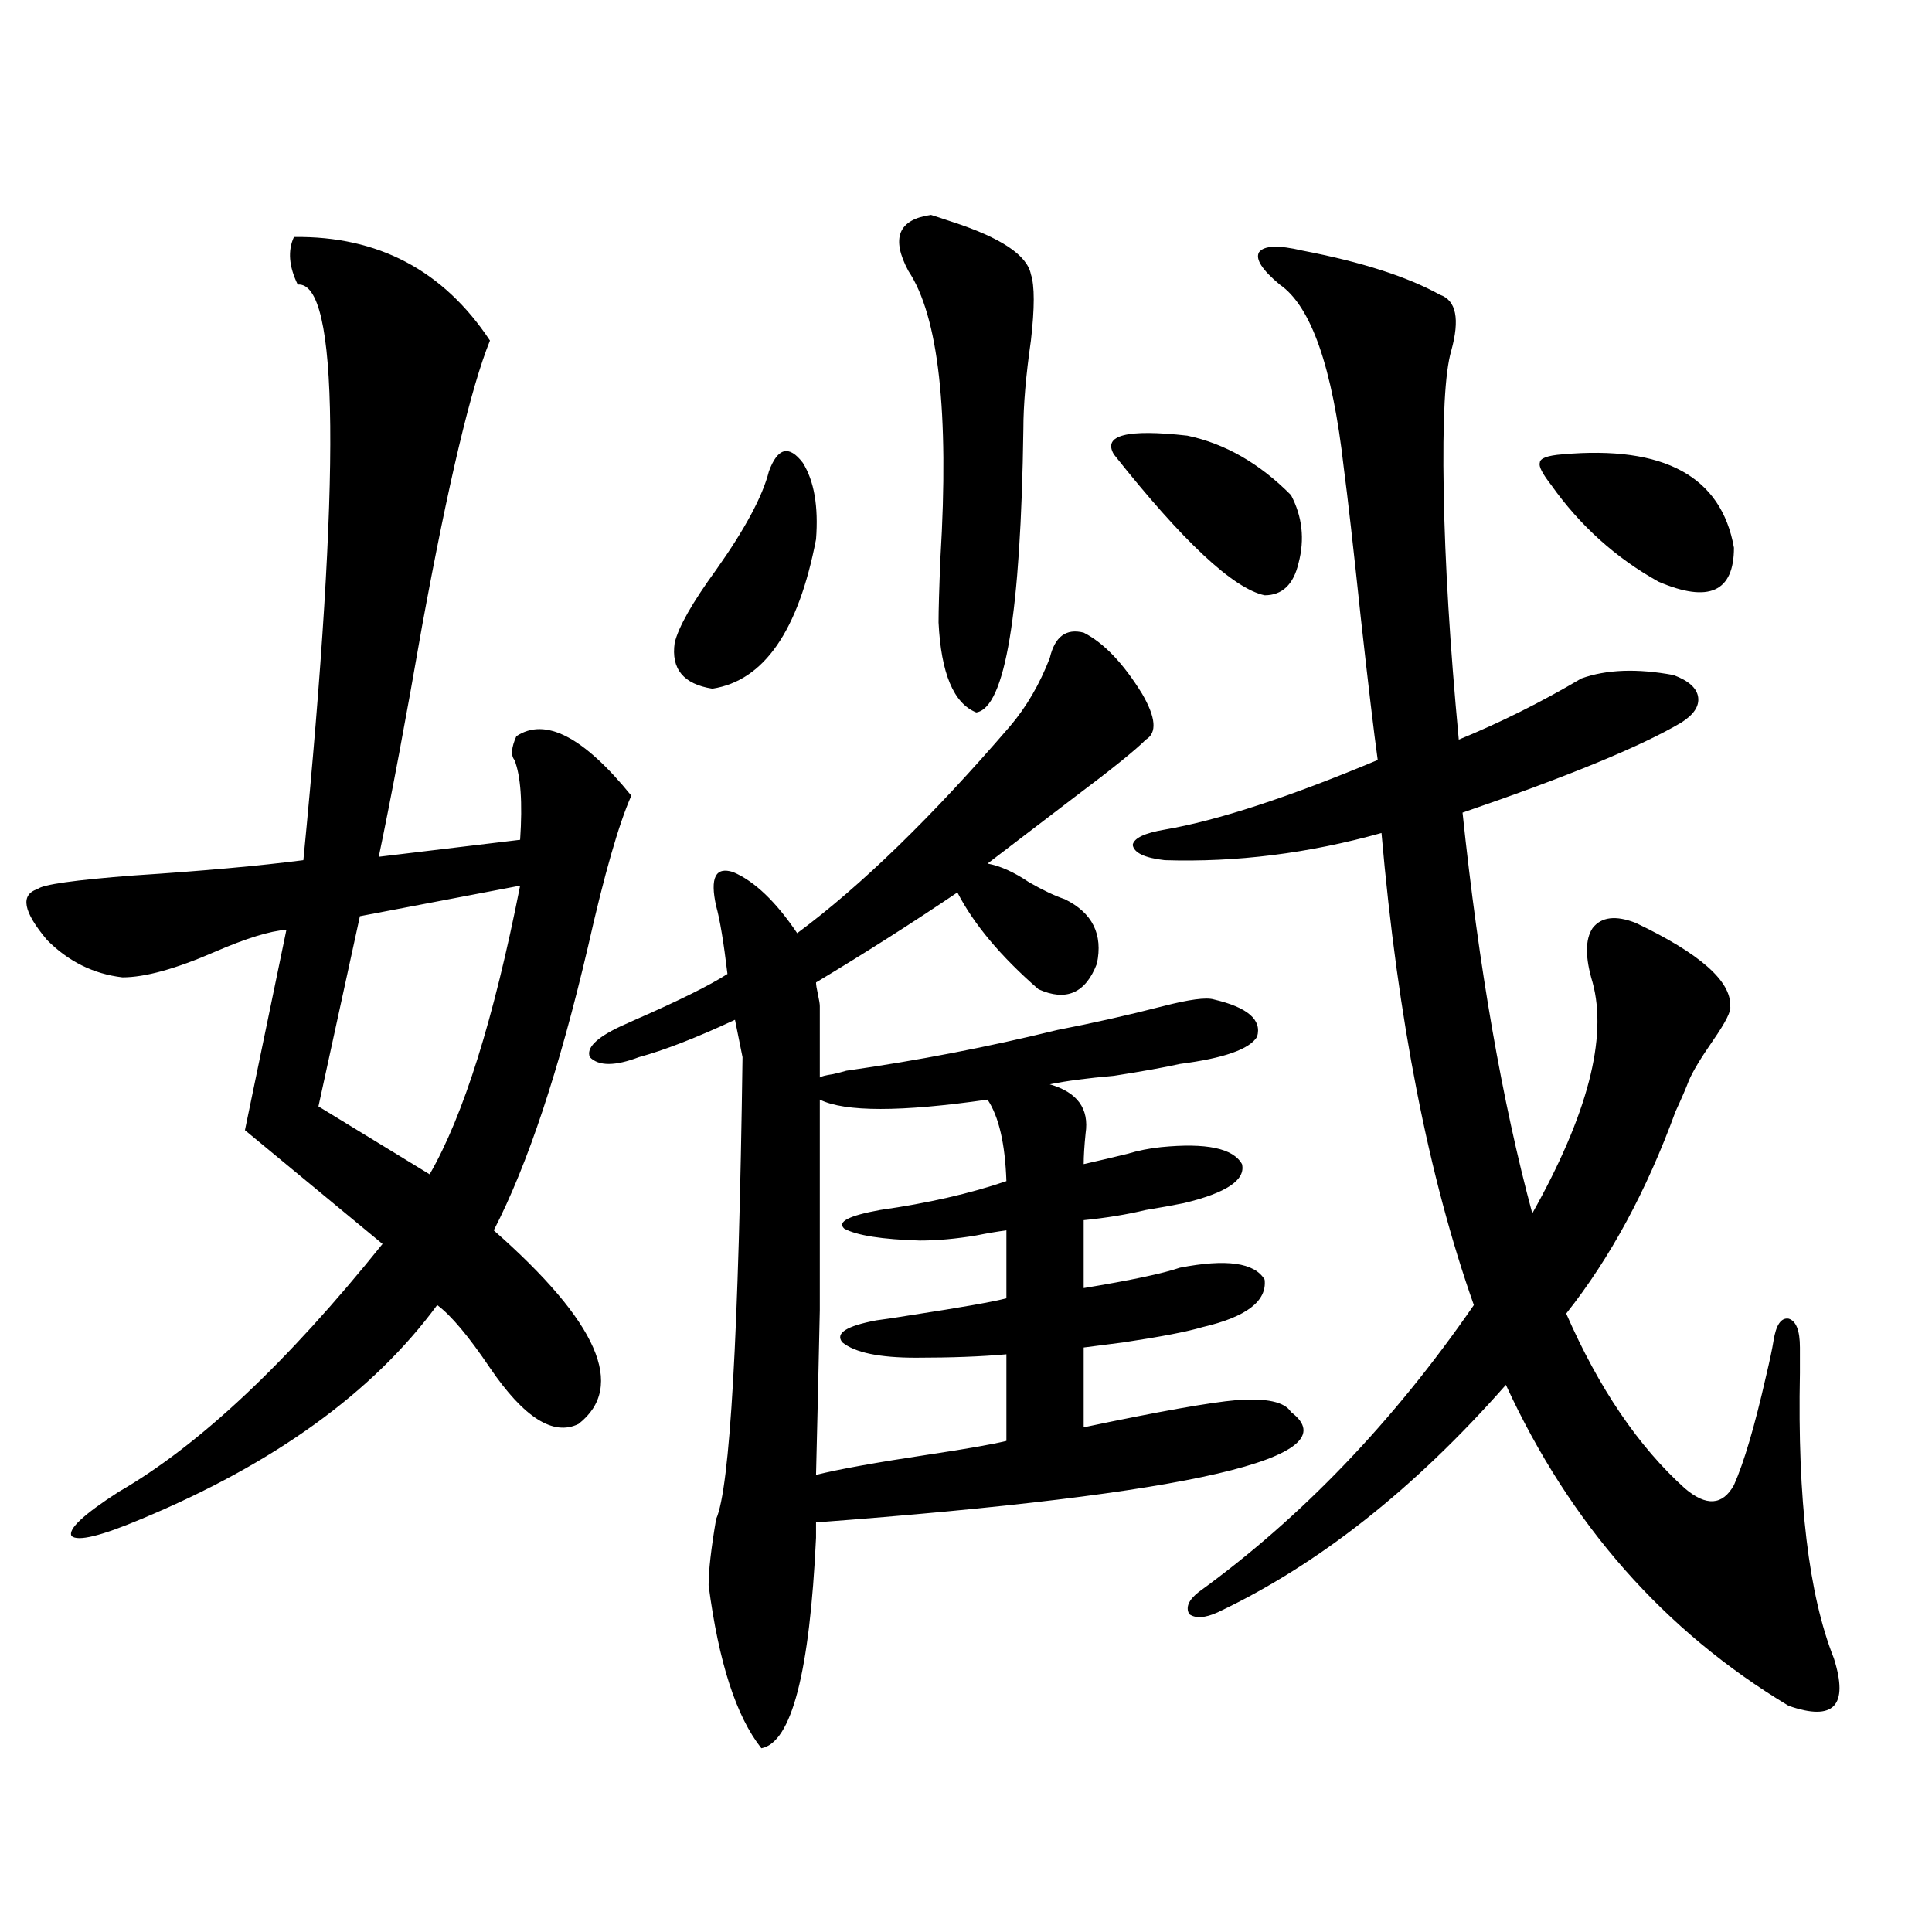
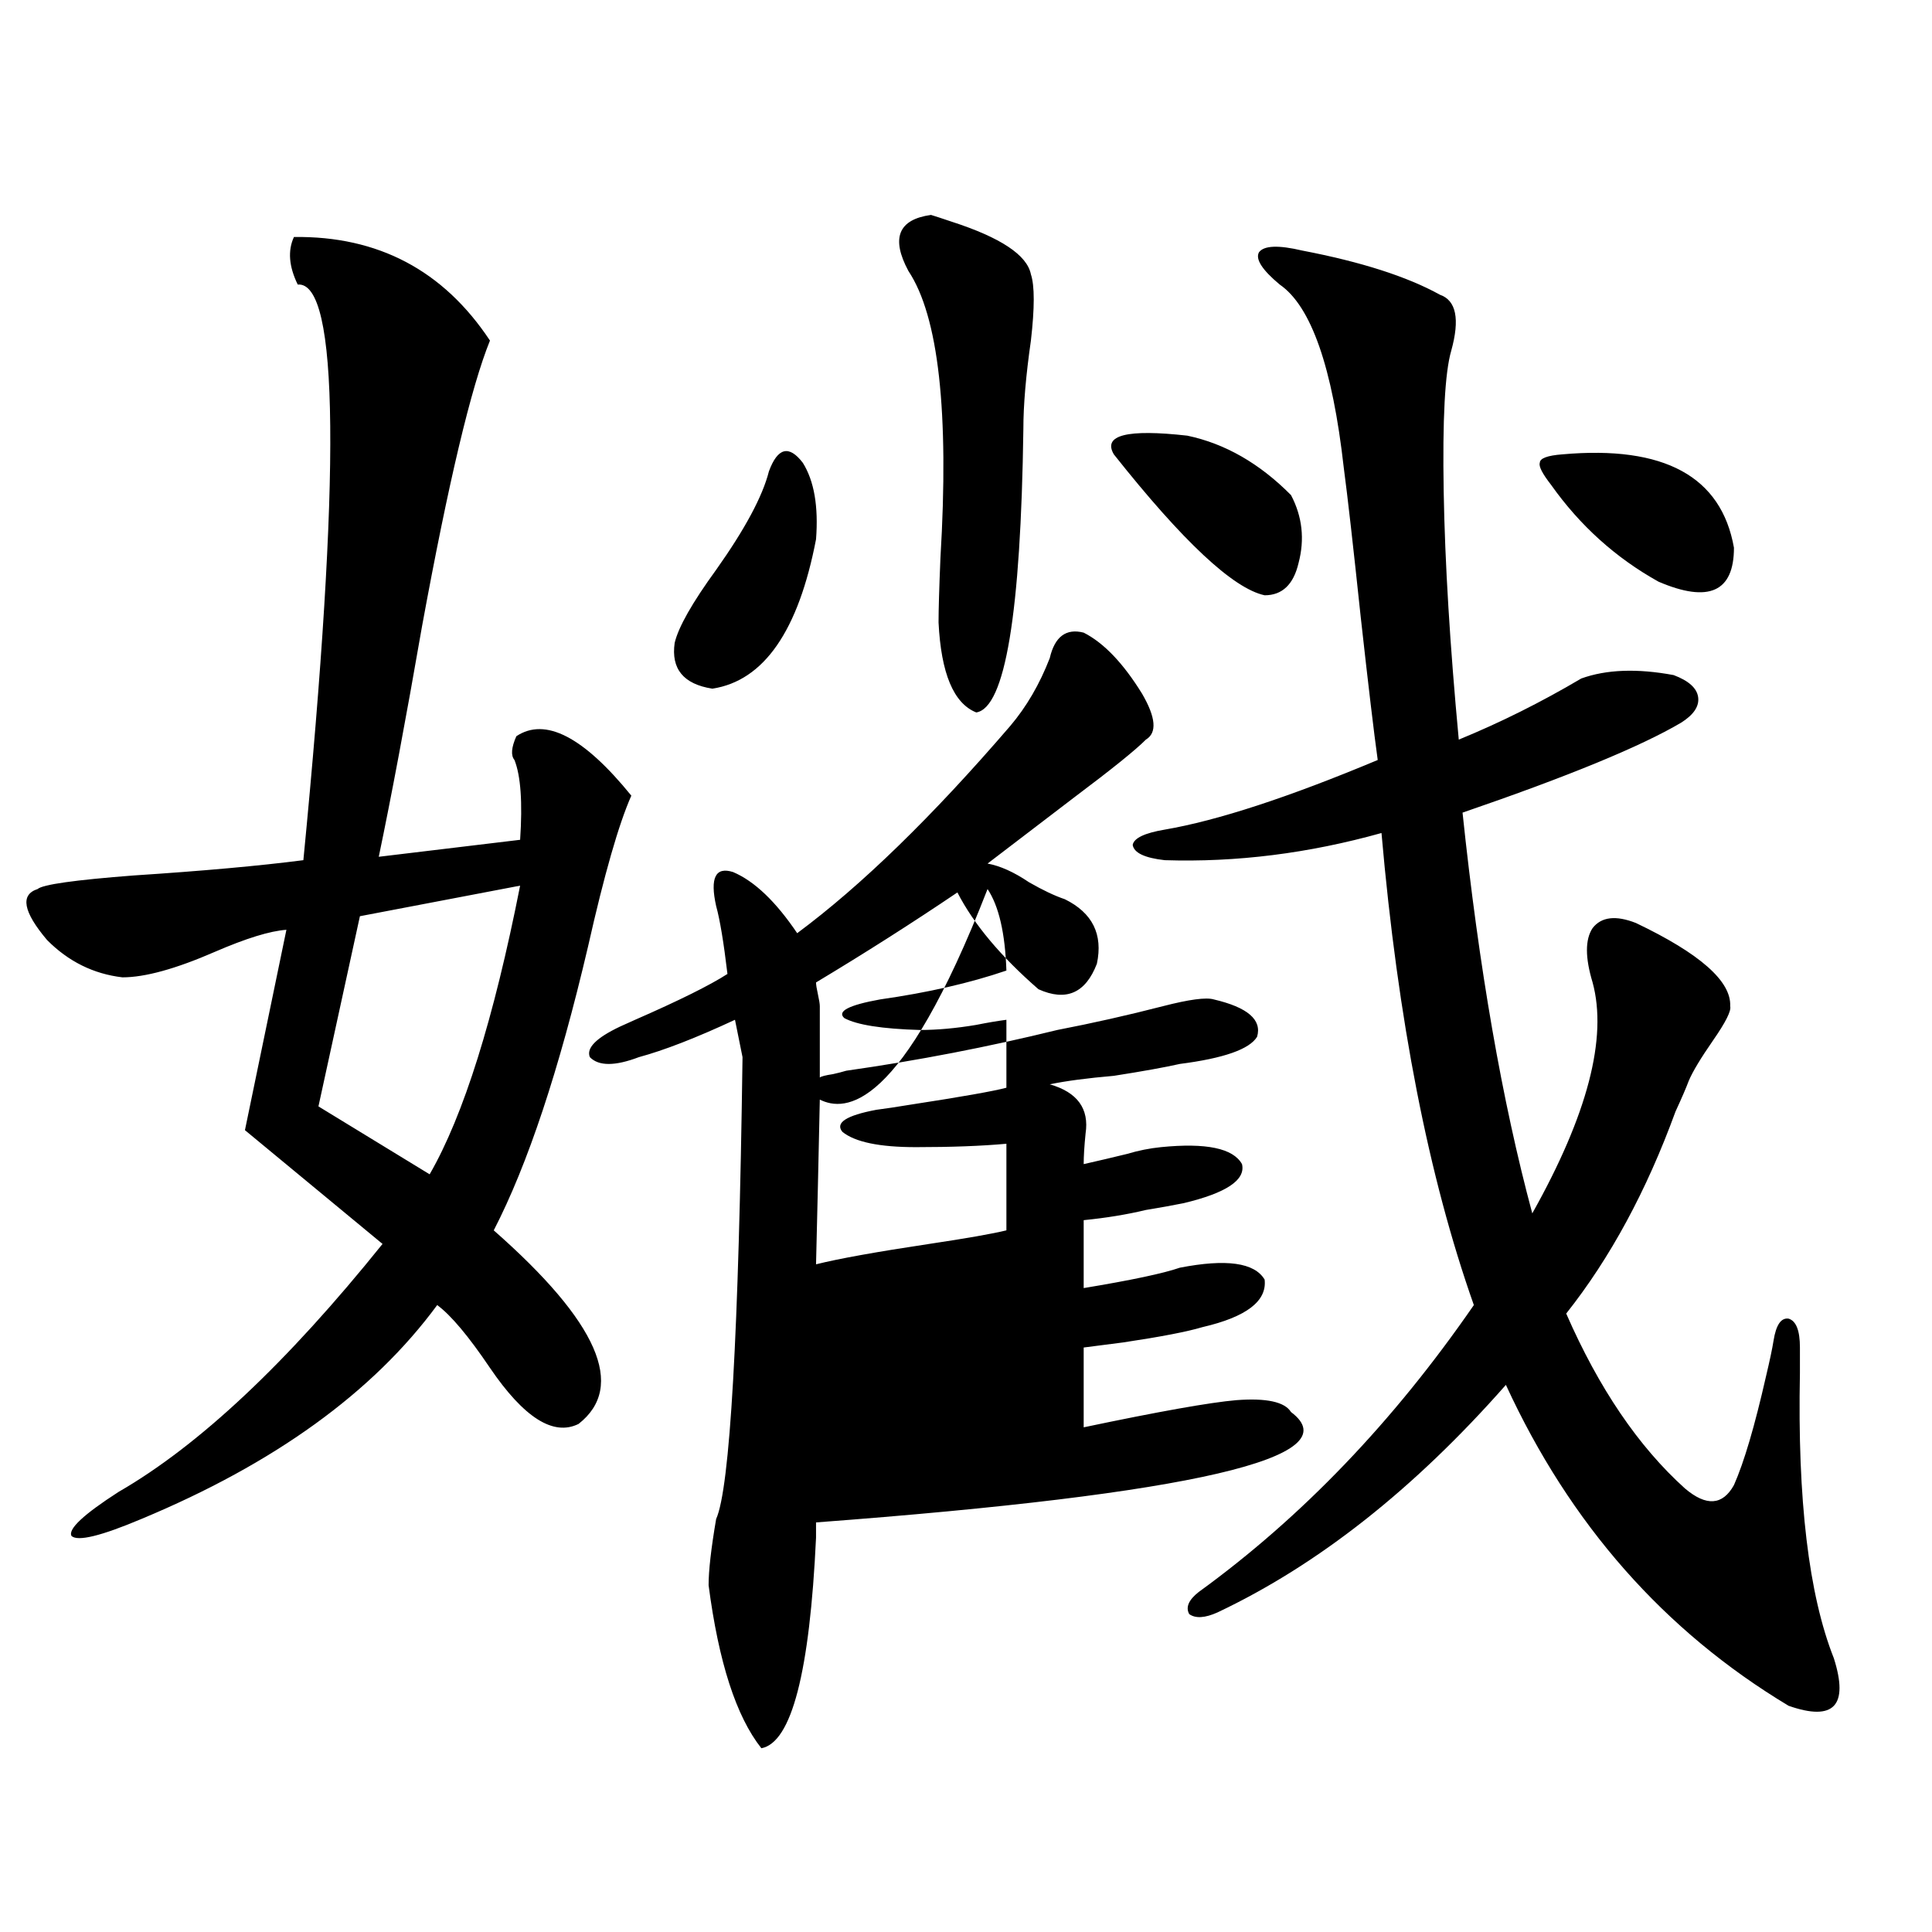
<svg xmlns="http://www.w3.org/2000/svg" version="1.1" id="图层_1" x="0px" y="0px" width="1000px" height="1000px" viewBox="0 0 1000 1000" enable-background="new 0 0 1000 1000" xml:space="preserve">
-   <path d="M152.143,122.668c43.566-0.577,77.392,17.29,101.461,53.613c-9.756,24.032-21.463,73.251-35.121,147.656  c-8.46,48.642-15.944,88.481-22.438,119.531l73.169-8.789c1.296-19.336,0.32-33.097-2.927-41.309  c-1.951-2.335-1.631-6.44,0.976-12.305c14.954-9.956,34.786,0.302,59.511,30.762c-6.509,14.653-13.993,40.731-22.438,78.223  c-14.969,63.872-31.219,112.802-48.779,146.777c53.978,47.461,68.611,80.859,43.901,100.195  c-13.018,6.454-28.292-3.214-45.853-29.004c-11.066-16.397-20.167-27.246-27.316-32.52c-33.17,45.126-84.235,82.04-153.167,110.742  c-20.822,8.789-32.85,11.728-36.097,8.789c-1.951-3.516,6.174-11.124,24.39-22.852c41.615-24.019,87.147-66.797,136.582-128.32  l-71.218-58.887l21.463-103.711c-8.46,0.591-20.822,4.395-37.072,11.426c-20.167,8.789-36.097,13.184-47.804,13.184  c-14.969-1.758-27.972-8.198-39.023-19.336c-12.362-14.64-13.993-23.429-4.878-26.367c2.592-2.335,19.177-4.683,49.755-7.031  c35.762-2.335,65.029-4.972,87.803-7.91c19.512-200.391,18.536-299.707-2.927-297.949  C149.536,137.911,148.881,129.699,152.143,122.668z M269.213,458.41l-82.925,15.82l-21.463,98.438l57.56,35.156  C239.945,577.364,255.555,527.556,269.213,458.41z M330.675,547.18c-12.362,4.696-20.822,4.696-25.365,0  c-1.951-4.683,3.247-9.956,15.609-15.82c1.296-0.577,3.902-1.758,7.805-3.516c22.759-9.956,38.688-17.866,47.804-23.73  c-1.951-16.397-3.902-28.125-5.854-35.156c-3.262-14.64-0.335-20.503,8.78-17.578c11.052,4.696,22.104,15.243,33.17,31.641  c33.17-24.609,69.907-60.343,110.241-107.227c8.445-9.956,15.274-21.671,20.487-35.156c2.592-11.124,8.445-15.519,17.561-13.184  c10.396,5.273,20.487,15.82,30.243,31.641c7.149,12.305,7.805,20.215,1.951,23.73c-5.213,5.273-17.561,15.243-37.072,29.883  c-16.92,12.896-31.874,24.321-44.877,34.277c6.494,1.181,13.658,4.395,21.463,9.668c7.149,4.106,13.323,7.031,18.536,8.789  c14.299,7.031,19.832,18.169,16.585,33.398c-5.854,15.243-15.944,19.638-30.243,13.184c-19.512-16.987-33.505-33.687-41.95-50.098  c-23.414,15.82-47.804,31.353-73.169,46.582c0,1.181,0.32,3.228,0.976,6.152c0.641,2.938,0.976,4.985,0.976,6.152v36.914  c0.641-0.577,2.927-1.167,6.829-1.758c2.592-0.577,4.878-1.167,6.829-1.758c37.072-5.273,73.489-12.305,109.266-21.094  c18.201-3.516,36.417-7.608,54.633-12.305c13.658-3.516,22.438-4.683,26.341-3.516c17.561,4.106,25.03,10.547,22.438,19.336  c-3.902,6.454-17.24,11.138-39.999,14.063c-7.805,1.758-19.191,3.817-34.146,6.152c-13.658,1.181-24.725,2.637-33.17,4.395  c14.299,4.106,20.487,12.606,18.536,25.488c-0.655,6.454-0.976,11.728-0.976,15.82c7.805-1.758,15.274-3.516,22.438-5.273  c5.854-1.758,11.707-2.925,17.561-3.516c23.414-2.335,37.393,0.591,41.95,8.789c1.951,8.212-8.14,14.941-30.243,20.215  c-5.854,1.181-12.362,2.349-19.512,3.516c-9.756,2.349-20.487,4.106-32.194,5.273v35.156c24.71-4.093,41.295-7.608,49.755-10.547  c24.055-4.683,38.688-2.637,43.901,6.152c1.296,11.138-9.436,19.336-32.194,24.609c-7.805,2.349-21.463,4.985-40.975,7.91  c-9.115,1.181-15.944,2.06-20.487,2.637v41.309c39.023-8.198,65.364-12.882,79.022-14.063c15.609-1.167,25.03,0.879,28.292,6.152  c31.219,23.442-50.73,42.489-245.848,57.129v7.91c-3.262,69.722-12.683,106.046-28.292,108.984  c-13.018-16.411-22.118-44.536-27.316-84.375c0-7.608,1.296-19.034,3.902-34.277c7.149-15.82,11.707-95.499,13.658-239.063  c-1.311-6.44-2.606-12.882-3.902-19.336C360.263,537.224,343.678,543.664,330.675,547.18z M397.99,243.957  c4.543-12.305,10.396-13.761,17.561-4.395c5.854,9.38,8.125,22.563,6.829,39.551c-9.115,47.461-26.996,73.251-53.657,77.344  c-14.969-2.335-21.463-10.245-19.512-23.73c1.951-8.198,9.101-20.792,21.463-37.793C385.628,273.84,394.729,256.853,397.99,243.957z   M424.331,569.152c0,45.126,0,81.45,0,108.984c-0.655,31.063-1.311,59.478-1.951,85.254c11.707-2.925,31.219-6.44,58.535-10.547  c19.512-2.925,32.835-5.273,39.999-7.031v-44.824c-13.018,1.181-28.627,1.758-46.828,1.758c-18.871,0-31.554-2.637-38.048-7.91  c-3.902-4.683,1.951-8.487,17.561-11.426c4.543-0.577,10.396-1.456,17.561-2.637c26.661-4.093,43.246-7.031,49.755-8.789v-35.156  c-4.558,0.591-9.756,1.47-15.609,2.637c-10.411,1.758-20.167,2.637-29.268,2.637c-19.512-0.577-32.529-2.637-39.023-6.152  c-3.902-3.516,2.271-6.729,18.536-9.668c24.71-3.516,46.493-8.487,65.364-14.941c-0.655-19.336-3.902-33.398-9.756-42.188  C466.281,575.606,437.334,575.606,424.331,569.152z M481.891,111.242c1.951,0.591,5.519,1.758,10.731,3.516  c25.365,8.212,39.023,17.29,40.975,27.246c1.951,5.864,1.951,17.29,0,34.277c-2.606,18.169-3.902,33.398-3.902,45.703  c-1.311,95.513-9.436,144.442-24.39,146.777c-11.707-4.683-18.216-20.215-19.512-46.582c0-6.44,0.32-17.578,0.976-33.398  c4.543-75.586-0.976-125.093-16.585-148.535C461.068,123.259,464.971,113.591,481.891,111.242z M614.57,225.5  c19.512,4.106,37.393,14.364,53.657,30.762c5.854,11.138,7.149,22.852,3.902,35.156c-2.606,11.138-8.46,16.699-17.561,16.699  c-16.265-3.516-42.285-27.823-78.047-72.949C570.669,225.212,583.352,221.984,614.57,225.5z M674.081,129.699  c30.563,5.864,54.298,13.485,71.218,22.852c8.445,2.938,10.396,12.606,5.854,29.004c-3.262,11.138-4.558,35.458-3.902,72.949  c0.641,36.914,3.247,79.692,7.805,128.32c21.463-8.789,42.591-19.336,63.413-31.641c13.003-4.683,28.933-5.273,47.804-1.758  c7.805,2.938,12.027,6.743,12.683,11.426c0.641,4.696-2.286,9.091-8.78,13.184c-20.822,12.305-58.535,27.837-113.168,46.582  c8.445,80.282,20.487,149.414,36.097,207.422c28.612-50.977,39.023-90.815,31.219-119.531c-3.902-12.882-3.902-22.261,0-28.125  c4.543-5.851,12.027-6.729,22.438-2.637c33.17,15.82,49.42,30.185,48.779,43.066c0.641,2.349-2.286,8.212-8.78,17.578  c-6.509,9.38-10.731,16.411-12.683,21.094c-1.311,3.516-3.582,8.789-6.829,15.82c-14.969,41.021-33.825,75.888-56.584,104.59  c16.905,38.672,37.393,68.856,61.462,90.527c11.052,9.38,19.512,8.789,25.365-1.758c5.198-11.714,10.731-30.46,16.585-56.25  c1.951-8.198,3.247-14.351,3.902-18.457c1.296-8.198,3.902-12.003,7.805-11.426c3.902,1.181,5.854,6.152,5.854,14.941  c0,2.938,0,7.333,0,13.184c-1.311,65.63,4.543,114.835,17.561,147.656c3.902,12.305,3.902,20.503,0,24.609  c-3.902,4.093-11.707,4.093-23.414,0c-64.389-38.672-113.168-94.043-146.338-166.113c-47.483,53.915-97.238,93.164-149.265,117.773  c-6.509,2.925-11.387,3.214-14.634,0.879c-1.951-3.516-0.335-7.333,4.878-11.426c53.322-38.672,100.806-88.179,142.436-148.535  c-23.414-66.206-39.358-147.656-47.804-244.336c-37.728,10.547-75.12,15.243-112.192,14.063c-10.411-1.167-15.944-3.804-16.585-7.91  c0.641-3.516,6.174-6.152,16.585-7.91c27.316-4.683,64.054-16.699,110.241-36.035c-1.951-14.063-4.878-38.672-8.78-73.828  c-3.902-36.914-6.829-62.69-8.78-77.344c-5.854-52.144-16.92-83.784-33.17-94.922c-9.115-7.608-12.683-13.184-10.731-16.699  C654.234,127.063,661.719,126.774,674.081,129.699z M808.712,235.168c52.682-4.683,82.27,11.426,88.778,48.34  c0,22.852-13.018,28.716-39.023,17.578c-22.118-12.305-40.654-29.004-55.608-50.098c-4.558-5.851-6.509-9.668-5.854-11.426  C797.005,237.228,800.907,235.759,808.712,235.168z" />
+   <path d="M152.143,122.668c43.566-0.577,77.392,17.29,101.461,53.613c-9.756,24.032-21.463,73.251-35.121,147.656  c-8.46,48.642-15.944,88.481-22.438,119.531l73.169-8.789c1.296-19.336,0.32-33.097-2.927-41.309  c-1.951-2.335-1.631-6.44,0.976-12.305c14.954-9.956,34.786,0.302,59.511,30.762c-6.509,14.653-13.993,40.731-22.438,78.223  c-14.969,63.872-31.219,112.802-48.779,146.777c53.978,47.461,68.611,80.859,43.901,100.195  c-13.018,6.454-28.292-3.214-45.853-29.004c-11.066-16.397-20.167-27.246-27.316-32.52c-33.17,45.126-84.235,82.04-153.167,110.742  c-20.822,8.789-32.85,11.728-36.097,8.789c-1.951-3.516,6.174-11.124,24.39-22.852c41.615-24.019,87.147-66.797,136.582-128.32  l-71.218-58.887l21.463-103.711c-8.46,0.591-20.822,4.395-37.072,11.426c-20.167,8.789-36.097,13.184-47.804,13.184  c-14.969-1.758-27.972-8.198-39.023-19.336c-12.362-14.64-13.993-23.429-4.878-26.367c2.592-2.335,19.177-4.683,49.755-7.031  c35.762-2.335,65.029-4.972,87.803-7.91c19.512-200.391,18.536-299.707-2.927-297.949  C149.536,137.911,148.881,129.699,152.143,122.668z M269.213,458.41l-82.925,15.82l-21.463,98.438l57.56,35.156  C239.945,577.364,255.555,527.556,269.213,458.41z M330.675,547.18c-12.362,4.696-20.822,4.696-25.365,0  c-1.951-4.683,3.247-9.956,15.609-15.82c1.296-0.577,3.902-1.758,7.805-3.516c22.759-9.956,38.688-17.866,47.804-23.73  c-1.951-16.397-3.902-28.125-5.854-35.156c-3.262-14.64-0.335-20.503,8.78-17.578c11.052,4.696,22.104,15.243,33.17,31.641  c33.17-24.609,69.907-60.343,110.241-107.227c8.445-9.956,15.274-21.671,20.487-35.156c2.592-11.124,8.445-15.519,17.561-13.184  c10.396,5.273,20.487,15.82,30.243,31.641c7.149,12.305,7.805,20.215,1.951,23.73c-5.213,5.273-17.561,15.243-37.072,29.883  c-16.92,12.896-31.874,24.321-44.877,34.277c6.494,1.181,13.658,4.395,21.463,9.668c7.149,4.106,13.323,7.031,18.536,8.789  c14.299,7.031,19.832,18.169,16.585,33.398c-5.854,15.243-15.944,19.638-30.243,13.184c-19.512-16.987-33.505-33.687-41.95-50.098  c-23.414,15.82-47.804,31.353-73.169,46.582c0,1.181,0.32,3.228,0.976,6.152c0.641,2.938,0.976,4.985,0.976,6.152v36.914  c0.641-0.577,2.927-1.167,6.829-1.758c2.592-0.577,4.878-1.167,6.829-1.758c37.072-5.273,73.489-12.305,109.266-21.094  c18.201-3.516,36.417-7.608,54.633-12.305c13.658-3.516,22.438-4.683,26.341-3.516c17.561,4.106,25.03,10.547,22.438,19.336  c-3.902,6.454-17.24,11.138-39.999,14.063c-7.805,1.758-19.191,3.817-34.146,6.152c-13.658,1.181-24.725,2.637-33.17,4.395  c14.299,4.106,20.487,12.606,18.536,25.488c-0.655,6.454-0.976,11.728-0.976,15.82c7.805-1.758,15.274-3.516,22.438-5.273  c5.854-1.758,11.707-2.925,17.561-3.516c23.414-2.335,37.393,0.591,41.95,8.789c1.951,8.212-8.14,14.941-30.243,20.215  c-5.854,1.181-12.362,2.349-19.512,3.516c-9.756,2.349-20.487,4.106-32.194,5.273v35.156c24.71-4.093,41.295-7.608,49.755-10.547  c24.055-4.683,38.688-2.637,43.901,6.152c1.296,11.138-9.436,19.336-32.194,24.609c-7.805,2.349-21.463,4.985-40.975,7.91  c-9.115,1.181-15.944,2.06-20.487,2.637v41.309c39.023-8.198,65.364-12.882,79.022-14.063c15.609-1.167,25.03,0.879,28.292,6.152  c31.219,23.442-50.73,42.489-245.848,57.129v7.91c-3.262,69.722-12.683,106.046-28.292,108.984  c-13.018-16.411-22.118-44.536-27.316-84.375c0-7.608,1.296-19.034,3.902-34.277c7.149-15.82,11.707-95.499,13.658-239.063  c-1.311-6.44-2.606-12.882-3.902-19.336C360.263,537.224,343.678,543.664,330.675,547.18z M397.99,243.957  c4.543-12.305,10.396-13.761,17.561-4.395c5.854,9.38,8.125,22.563,6.829,39.551c-9.115,47.461-26.996,73.251-53.657,77.344  c-14.969-2.335-21.463-10.245-19.512-23.73c1.951-8.198,9.101-20.792,21.463-37.793C385.628,273.84,394.729,256.853,397.99,243.957z   M424.331,569.152c-0.655,31.063-1.311,59.478-1.951,85.254c11.707-2.925,31.219-6.44,58.535-10.547  c19.512-2.925,32.835-5.273,39.999-7.031v-44.824c-13.018,1.181-28.627,1.758-46.828,1.758c-18.871,0-31.554-2.637-38.048-7.91  c-3.902-4.683,1.951-8.487,17.561-11.426c4.543-0.577,10.396-1.456,17.561-2.637c26.661-4.093,43.246-7.031,49.755-8.789v-35.156  c-4.558,0.591-9.756,1.47-15.609,2.637c-10.411,1.758-20.167,2.637-29.268,2.637c-19.512-0.577-32.529-2.637-39.023-6.152  c-3.902-3.516,2.271-6.729,18.536-9.668c24.71-3.516,46.493-8.487,65.364-14.941c-0.655-19.336-3.902-33.398-9.756-42.188  C466.281,575.606,437.334,575.606,424.331,569.152z M481.891,111.242c1.951,0.591,5.519,1.758,10.731,3.516  c25.365,8.212,39.023,17.29,40.975,27.246c1.951,5.864,1.951,17.29,0,34.277c-2.606,18.169-3.902,33.398-3.902,45.703  c-1.311,95.513-9.436,144.442-24.39,146.777c-11.707-4.683-18.216-20.215-19.512-46.582c0-6.44,0.32-17.578,0.976-33.398  c4.543-75.586-0.976-125.093-16.585-148.535C461.068,123.259,464.971,113.591,481.891,111.242z M614.57,225.5  c19.512,4.106,37.393,14.364,53.657,30.762c5.854,11.138,7.149,22.852,3.902,35.156c-2.606,11.138-8.46,16.699-17.561,16.699  c-16.265-3.516-42.285-27.823-78.047-72.949C570.669,225.212,583.352,221.984,614.57,225.5z M674.081,129.699  c30.563,5.864,54.298,13.485,71.218,22.852c8.445,2.938,10.396,12.606,5.854,29.004c-3.262,11.138-4.558,35.458-3.902,72.949  c0.641,36.914,3.247,79.692,7.805,128.32c21.463-8.789,42.591-19.336,63.413-31.641c13.003-4.683,28.933-5.273,47.804-1.758  c7.805,2.938,12.027,6.743,12.683,11.426c0.641,4.696-2.286,9.091-8.78,13.184c-20.822,12.305-58.535,27.837-113.168,46.582  c8.445,80.282,20.487,149.414,36.097,207.422c28.612-50.977,39.023-90.815,31.219-119.531c-3.902-12.882-3.902-22.261,0-28.125  c4.543-5.851,12.027-6.729,22.438-2.637c33.17,15.82,49.42,30.185,48.779,43.066c0.641,2.349-2.286,8.212-8.78,17.578  c-6.509,9.38-10.731,16.411-12.683,21.094c-1.311,3.516-3.582,8.789-6.829,15.82c-14.969,41.021-33.825,75.888-56.584,104.59  c16.905,38.672,37.393,68.856,61.462,90.527c11.052,9.38,19.512,8.789,25.365-1.758c5.198-11.714,10.731-30.46,16.585-56.25  c1.951-8.198,3.247-14.351,3.902-18.457c1.296-8.198,3.902-12.003,7.805-11.426c3.902,1.181,5.854,6.152,5.854,14.941  c0,2.938,0,7.333,0,13.184c-1.311,65.63,4.543,114.835,17.561,147.656c3.902,12.305,3.902,20.503,0,24.609  c-3.902,4.093-11.707,4.093-23.414,0c-64.389-38.672-113.168-94.043-146.338-166.113c-47.483,53.915-97.238,93.164-149.265,117.773  c-6.509,2.925-11.387,3.214-14.634,0.879c-1.951-3.516-0.335-7.333,4.878-11.426c53.322-38.672,100.806-88.179,142.436-148.535  c-23.414-66.206-39.358-147.656-47.804-244.336c-37.728,10.547-75.12,15.243-112.192,14.063c-10.411-1.167-15.944-3.804-16.585-7.91  c0.641-3.516,6.174-6.152,16.585-7.91c27.316-4.683,64.054-16.699,110.241-36.035c-1.951-14.063-4.878-38.672-8.78-73.828  c-3.902-36.914-6.829-62.69-8.78-77.344c-5.854-52.144-16.92-83.784-33.17-94.922c-9.115-7.608-12.683-13.184-10.731-16.699  C654.234,127.063,661.719,126.774,674.081,129.699z M808.712,235.168c52.682-4.683,82.27,11.426,88.778,48.34  c0,22.852-13.018,28.716-39.023,17.578c-22.118-12.305-40.654-29.004-55.608-50.098c-4.558-5.851-6.509-9.668-5.854-11.426  C797.005,237.228,800.907,235.759,808.712,235.168z" />
</svg>